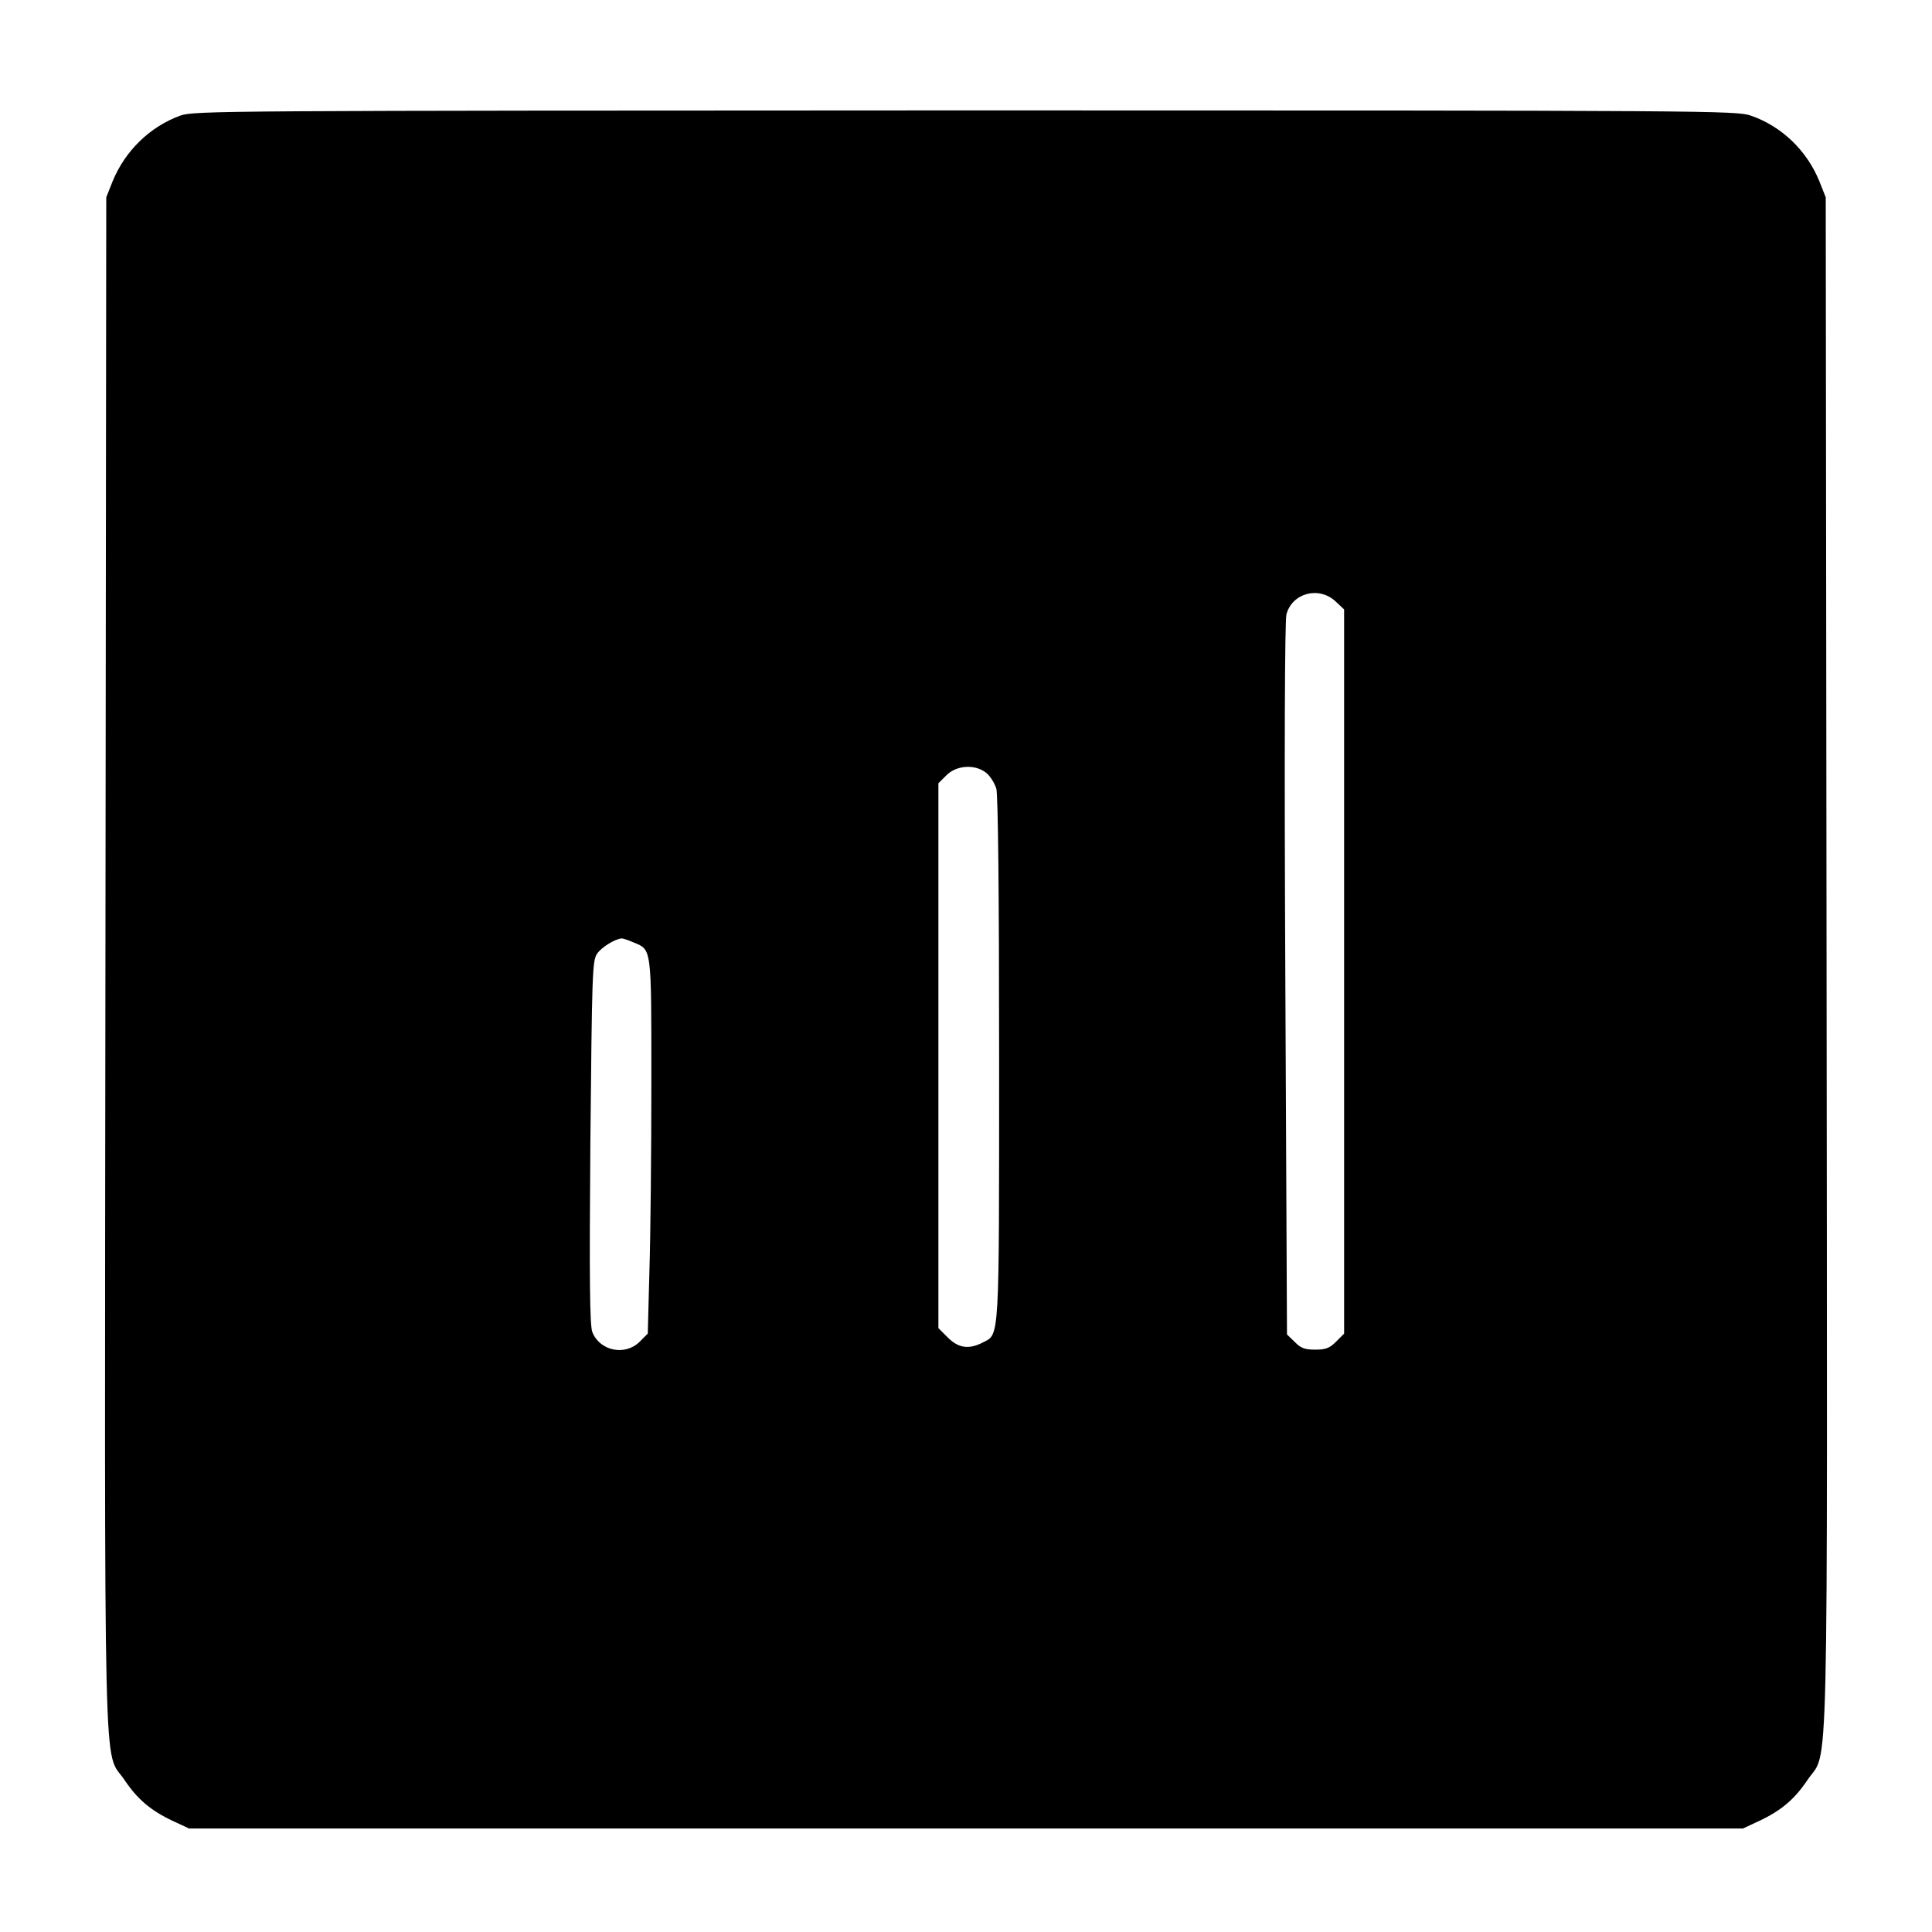
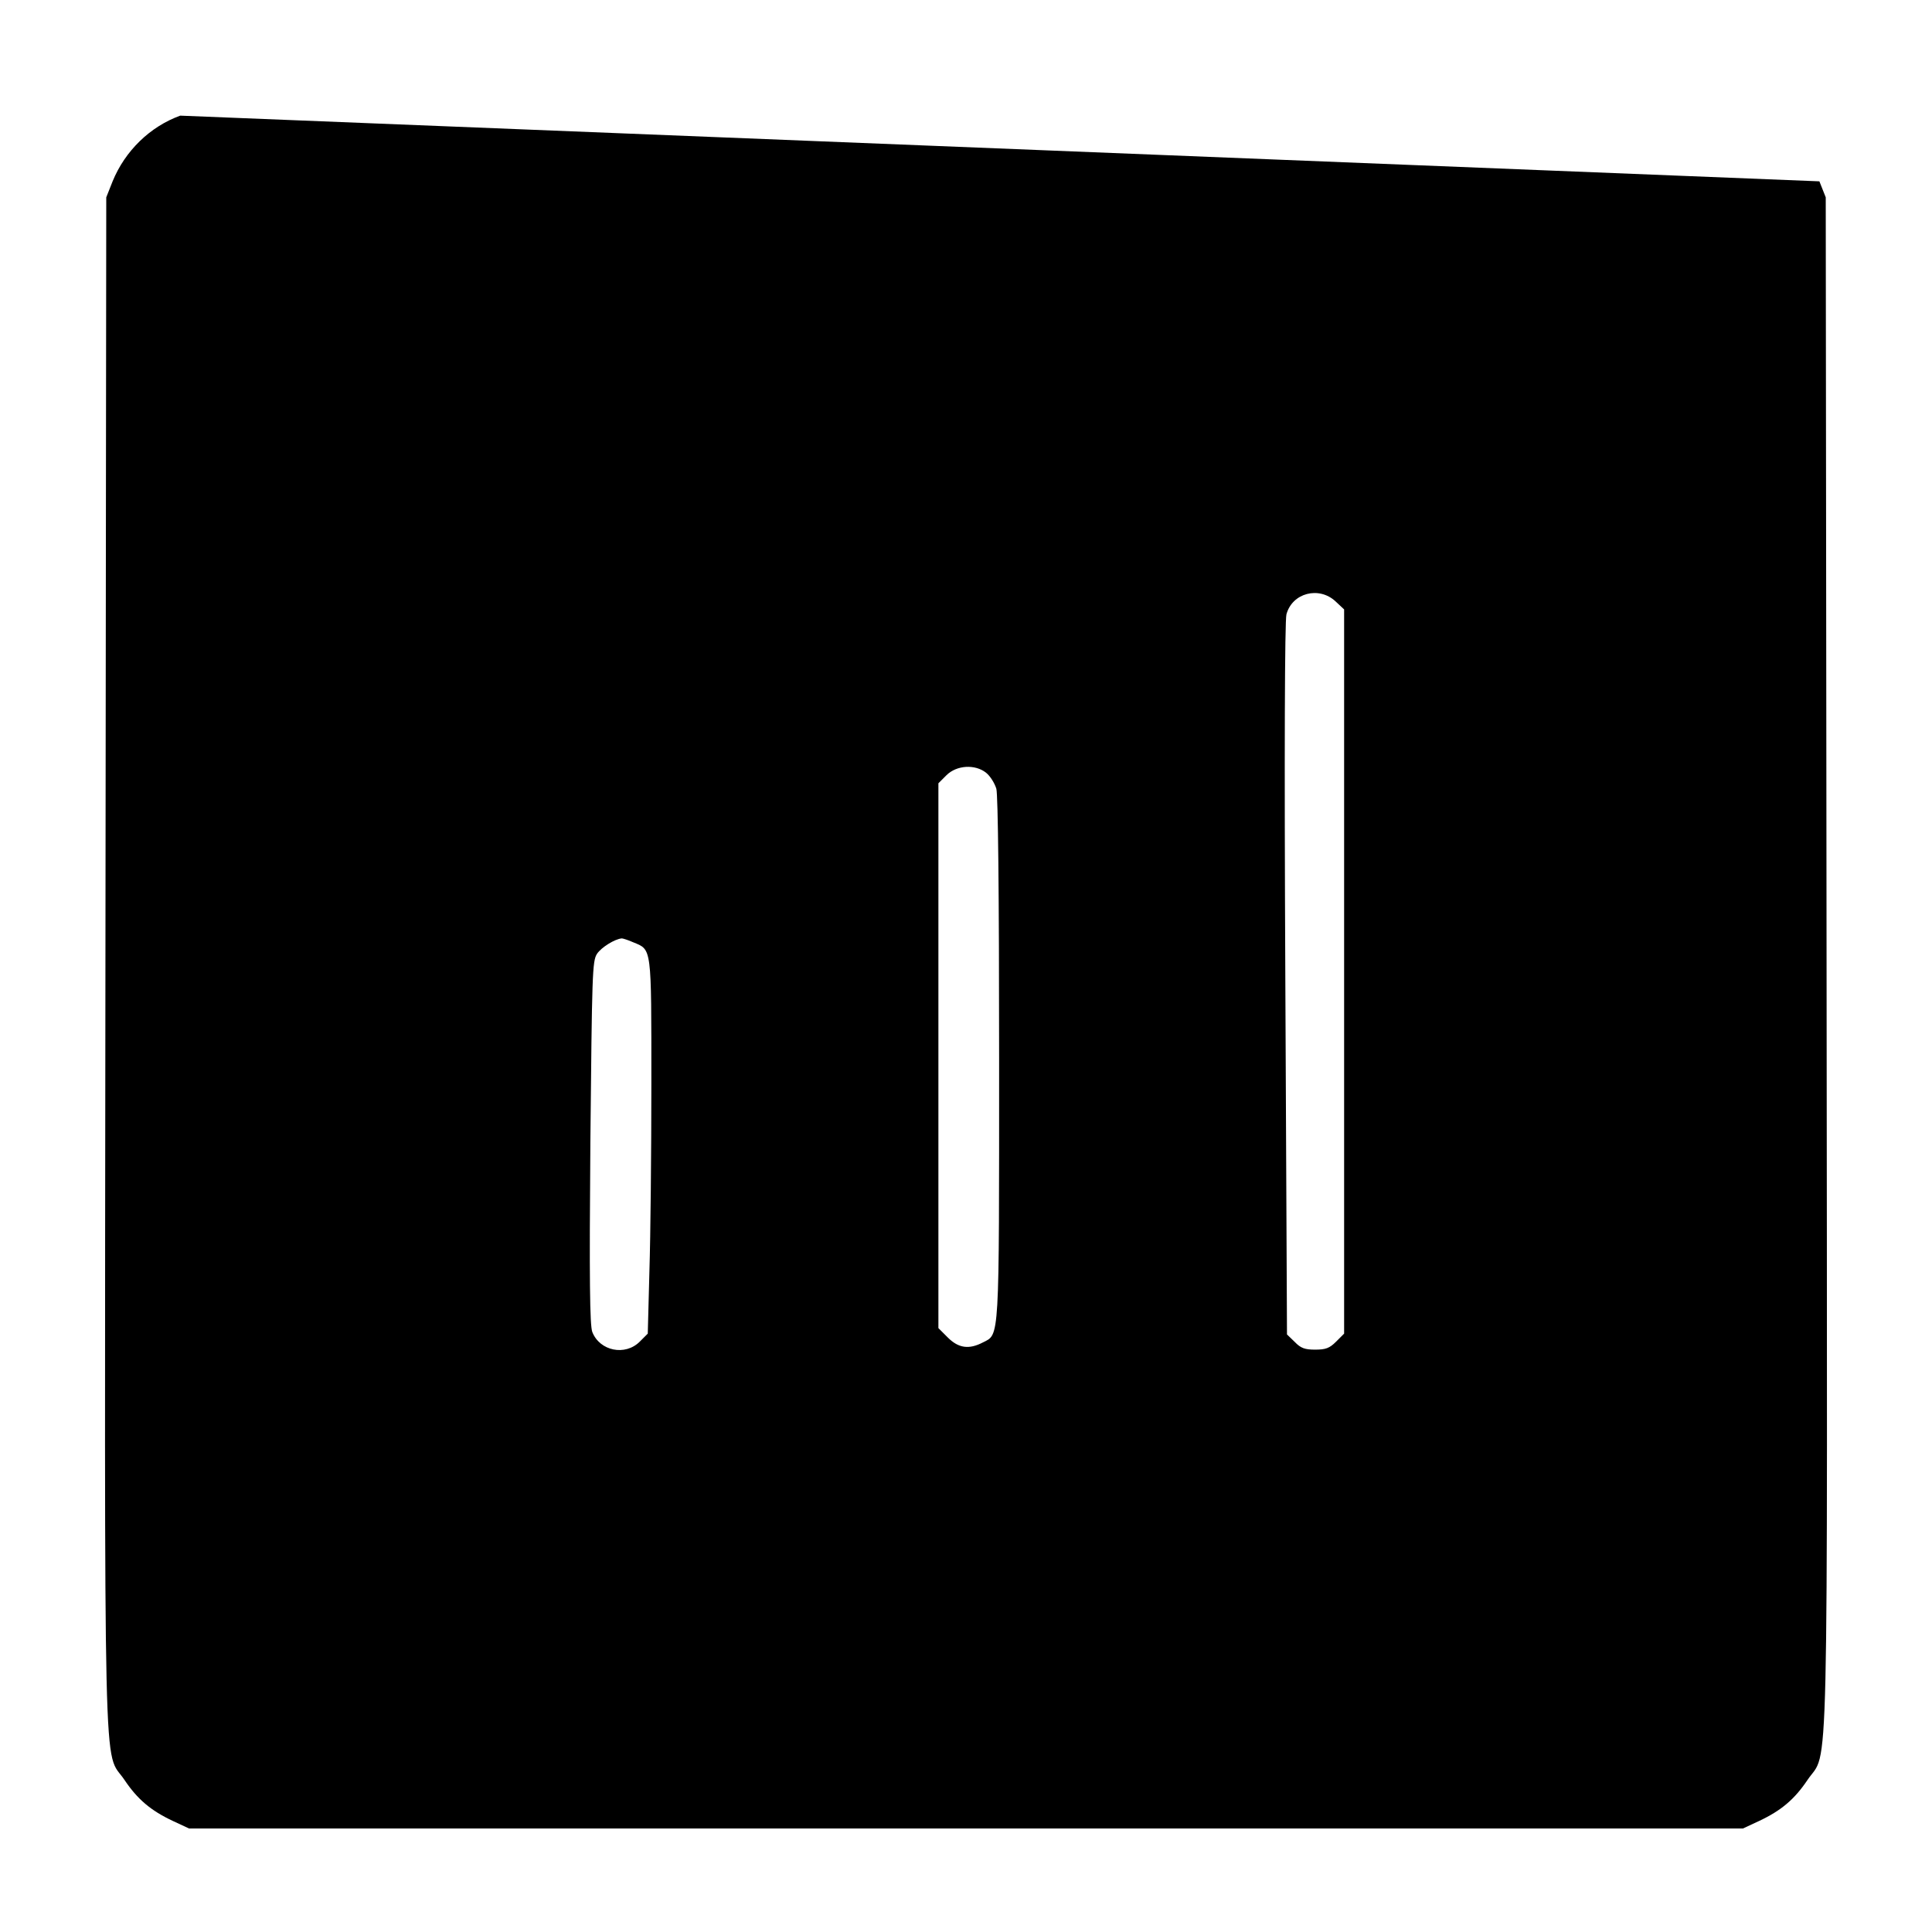
<svg xmlns="http://www.w3.org/2000/svg" version="1.0" width="700pt" height="700pt" viewBox="0 0 700 700" preserveAspectRatio="xMidYMid meet">
  <g transform="translate(0,700) scale(0.1,-0.1)" fill="#000000" stroke="none">
-     <path d="M653 6581 c-110 -40 -200 -128 -245 -238 l-23 -58 -3 -2765 c-3 -3098 -9 -2853 69 -2969 47 -70 95 -111 176 -149 l58 -27 2815 0 2815 0 58 27 c81 38 129 79 176 149 78 116 72 -129 69 2969 l-3 2765 -23 58 c-45 111 -136 199 -248 238 -52 18 -130 19 -2846 19 -2698 -1 -2795 -1 -2845 -19z m4186 -1760 l31 -29 0 -1312 0 -1312 -29 -29 c-24 -24 -38 -29 -76 -29 -37 0 -52 5 -74 28 l-28 27 -6 1287 c-4 829 -2 1299 4 1322 21 78 118 103 178 47z m-1266 -621 c15 -12 31 -38 37 -58 6 -24 10 -364 10 -980 0 -1032 2 -995 -59 -1026 -50 -26 -88 -21 -127 18 l-34 34 0 987 0 987 29 29 c37 37 104 41 144 9z m-1279 -614 c68 -28 66 -11 66 -512 0 -248 -3 -553 -7 -678 l-6 -228 -29 -29 c-53 -53 -145 -34 -172 35 -9 24 -11 186 -7 686 6 613 7 658 24 684 16 24 65 54 90 56 4 0 23 -6 41 -14z" />
+     <path d="M653 6581 c-110 -40 -200 -128 -245 -238 l-23 -58 -3 -2765 c-3 -3098 -9 -2853 69 -2969 47 -70 95 -111 176 -149 l58 -27 2815 0 2815 0 58 27 c81 38 129 79 176 149 78 116 72 -129 69 2969 l-3 2765 -23 58 z m4186 -1760 l31 -29 0 -1312 0 -1312 -29 -29 c-24 -24 -38 -29 -76 -29 -37 0 -52 5 -74 28 l-28 27 -6 1287 c-4 829 -2 1299 4 1322 21 78 118 103 178 47z m-1266 -621 c15 -12 31 -38 37 -58 6 -24 10 -364 10 -980 0 -1032 2 -995 -59 -1026 -50 -26 -88 -21 -127 18 l-34 34 0 987 0 987 29 29 c37 37 104 41 144 9z m-1279 -614 c68 -28 66 -11 66 -512 0 -248 -3 -553 -7 -678 l-6 -228 -29 -29 c-53 -53 -145 -34 -172 35 -9 24 -11 186 -7 686 6 613 7 658 24 684 16 24 65 54 90 56 4 0 23 -6 41 -14z" />
  </g>
</svg>